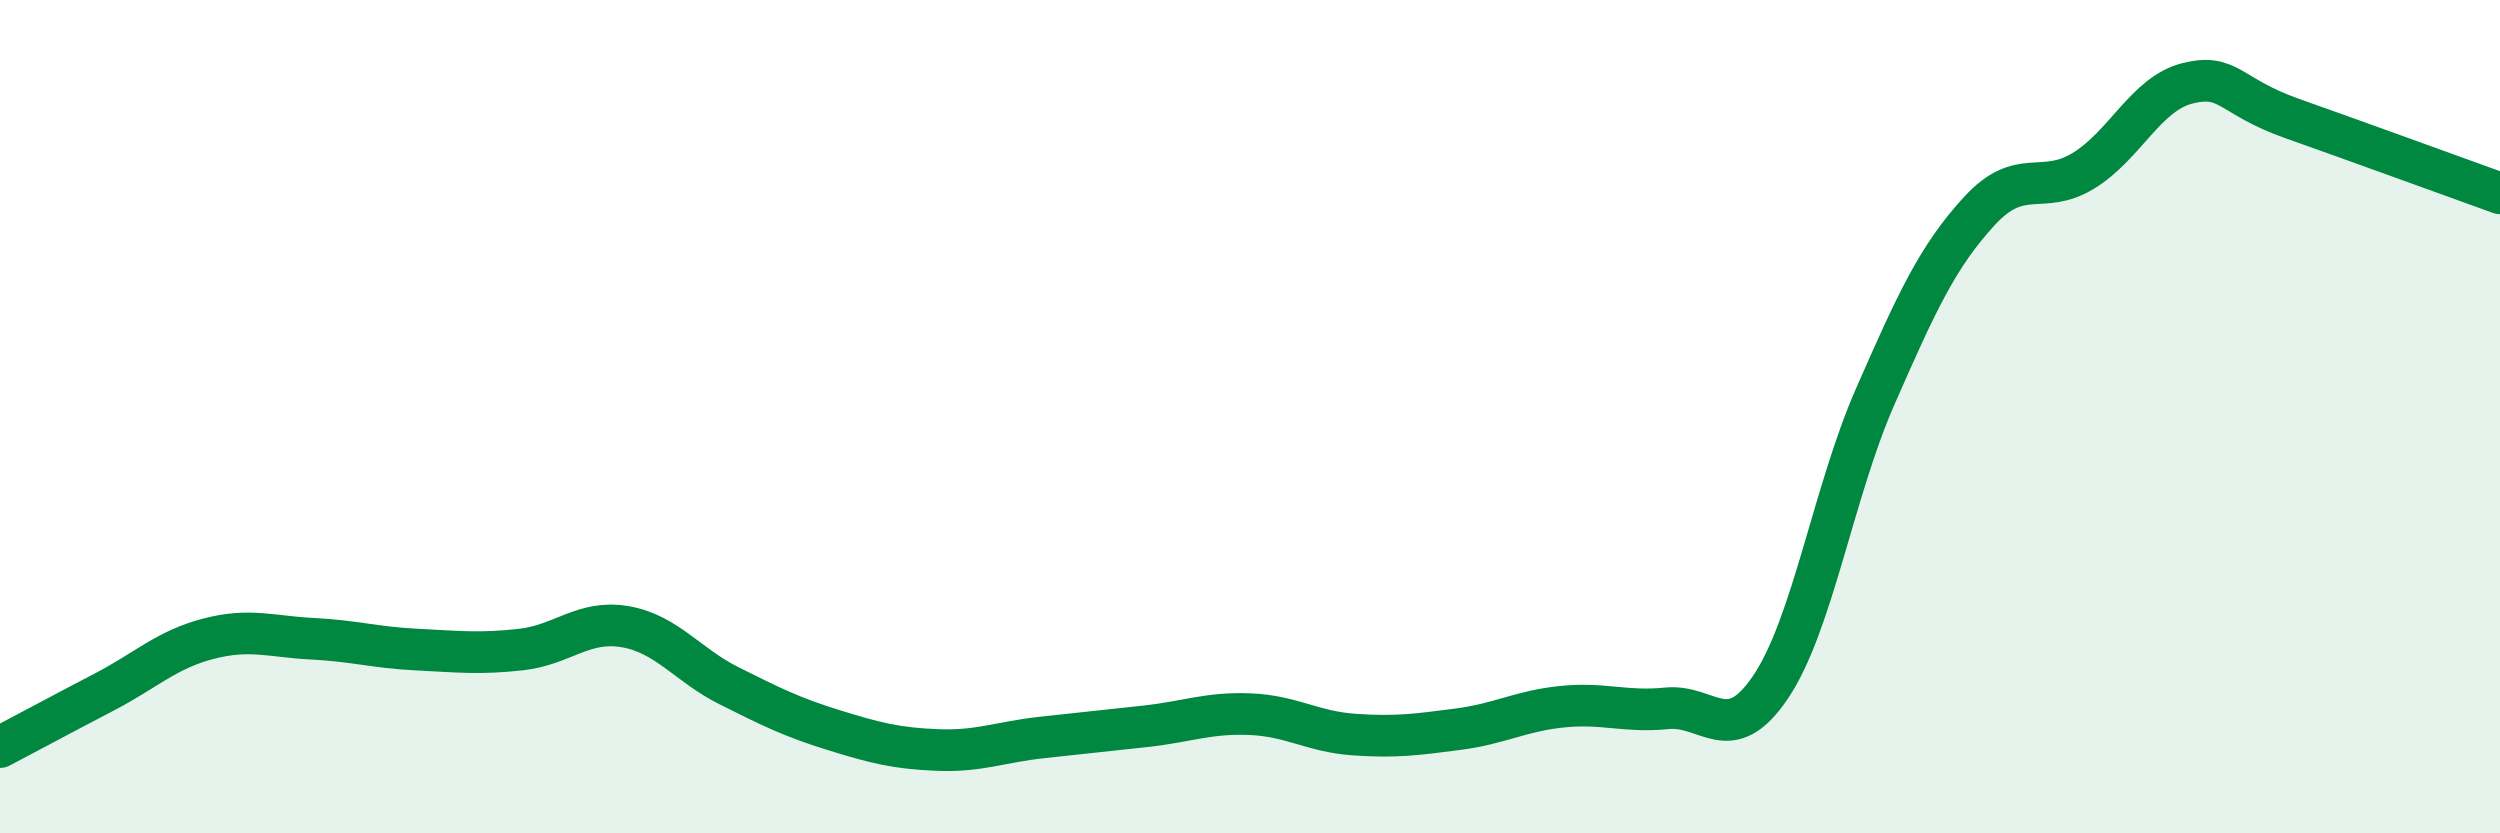
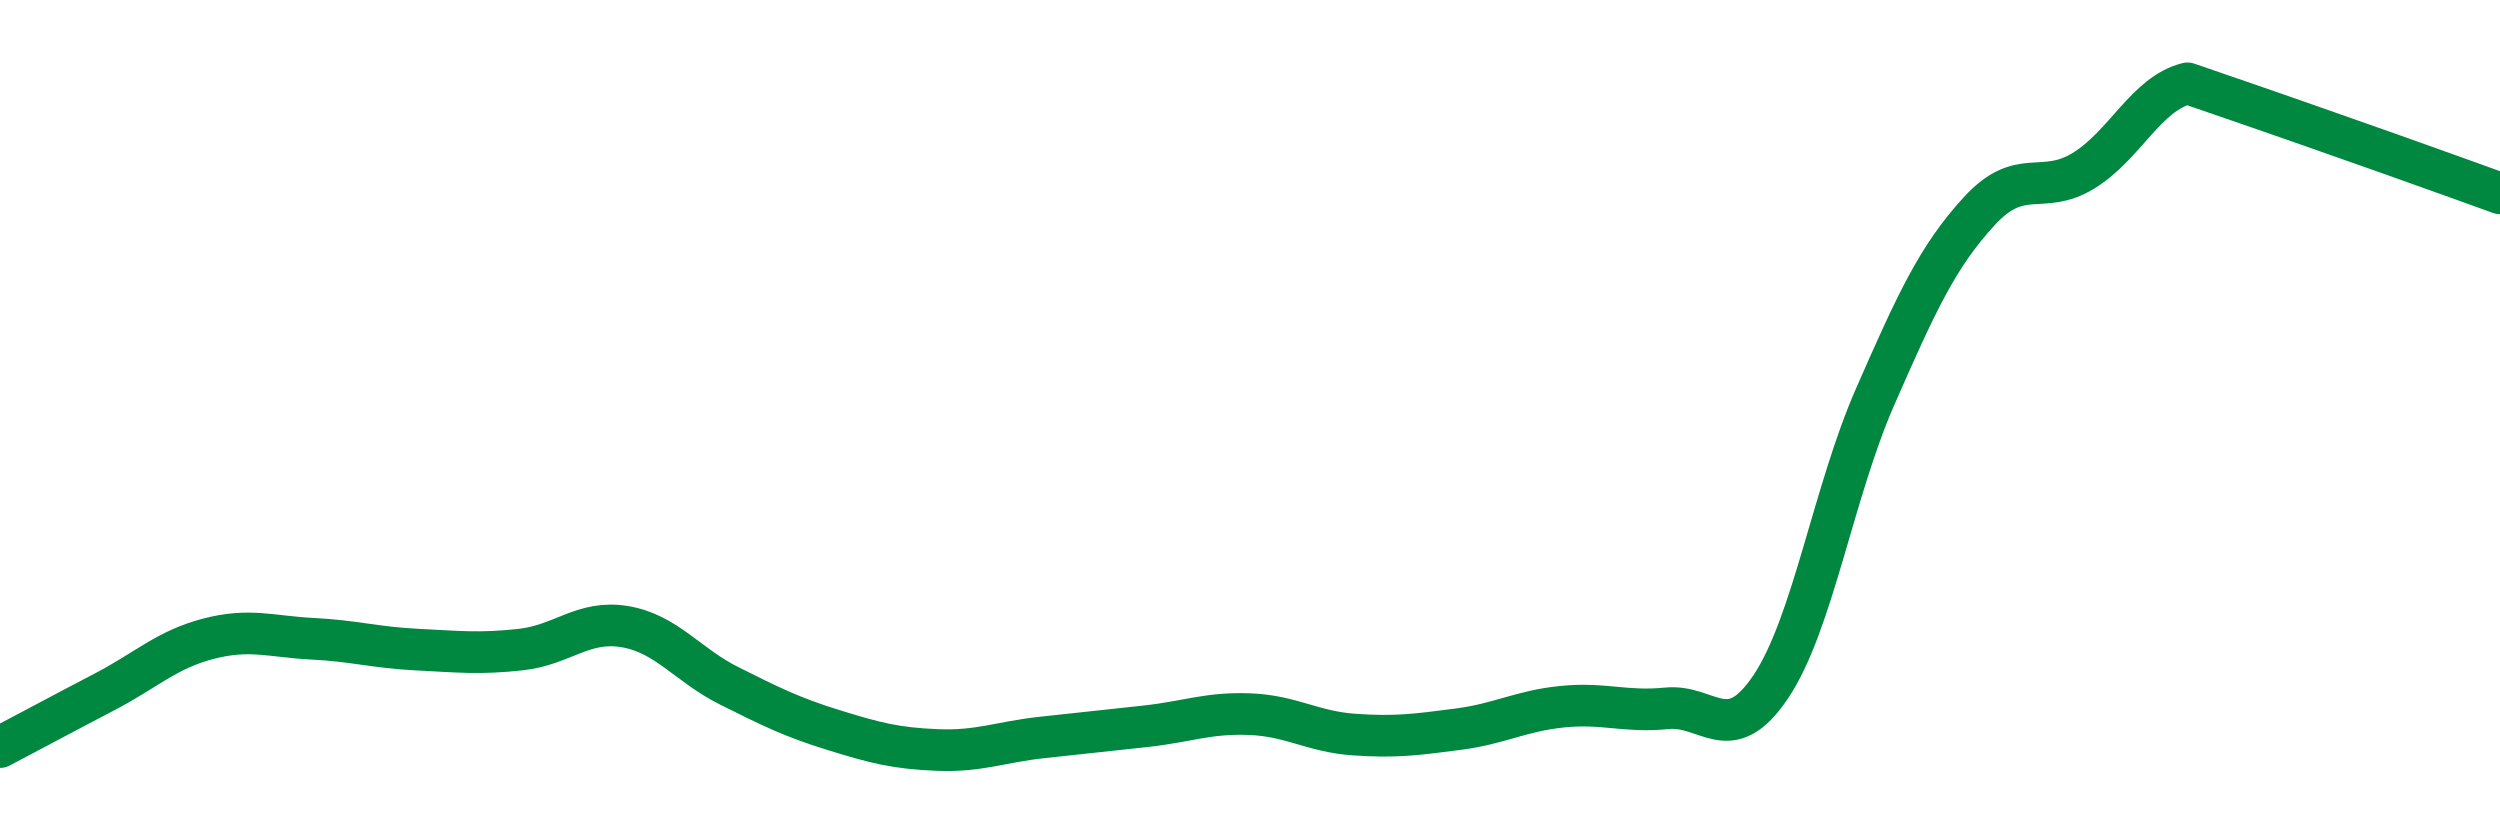
<svg xmlns="http://www.w3.org/2000/svg" width="60" height="20" viewBox="0 0 60 20">
-   <path d="M 0,17.93 C 0.5,17.67 1.5,17.13 2.5,16.61 C 3.5,16.09 4,15.59 5,15.33 C 6,15.07 6.5,15.28 7.5,15.33 C 8.5,15.38 9,15.54 10,15.59 C 11,15.64 11.5,15.7 12.5,15.59 C 13.5,15.48 14,14.87 15,15.04 C 16,15.21 16.5,15.96 17.5,16.46 C 18.5,16.96 19,17.21 20,17.52 C 21,17.83 21.5,17.96 22.5,18 C 23.5,18.04 24,17.81 25,17.7 C 26,17.59 26.5,17.54 27.5,17.43 C 28.5,17.32 29,17.1 30,17.14 C 31,17.18 31.5,17.56 32.5,17.63 C 33.5,17.7 34,17.63 35,17.5 C 36,17.37 36.5,17.06 37.5,16.96 C 38.5,16.86 39,17.1 40,17 C 41,16.9 41.5,17.97 42.5,16.48 C 43.5,14.99 44,11.81 45,9.53 C 46,7.25 46.5,6.16 47.5,5.07 C 48.5,3.98 49,4.71 50,4.1 C 51,3.49 51.5,2.25 52.5,2 C 53.5,1.75 53.5,2.31 55,2.84 C 56.5,3.37 59,4.28 60,4.64L60 20L0 20Z" fill="#008740" opacity="0.1" stroke-linecap="round" stroke-linejoin="round" />
-   <path d="M 0,17.93 C 0.5,17.67 1.5,17.13 2.5,16.61 C 3.5,16.09 4,15.59 5,15.33 C 6,15.07 6.5,15.28 7.5,15.33 C 8.5,15.38 9,15.54 10,15.59 C 11,15.64 11.5,15.7 12.5,15.59 C 13.5,15.48 14,14.87 15,15.04 C 16,15.21 16.5,15.96 17.5,16.46 C 18.5,16.96 19,17.21 20,17.52 C 21,17.83 21.5,17.96 22.5,18 C 23.5,18.04 24,17.81 25,17.7 C 26,17.59 26.5,17.54 27.5,17.43 C 28.5,17.32 29,17.1 30,17.14 C 31,17.18 31.5,17.56 32.5,17.63 C 33.5,17.7 34,17.63 35,17.5 C 36,17.37 36.5,17.06 37.5,16.96 C 38.5,16.86 39,17.1 40,17 C 41,16.9 41.5,17.97 42.5,16.48 C 43.5,14.99 44,11.81 45,9.53 C 46,7.25 46.5,6.16 47.5,5.07 C 48.5,3.98 49,4.71 50,4.1 C 51,3.49 51.5,2.25 52.5,2 C 53.5,1.75 53.5,2.31 55,2.84 C 56.5,3.37 59,4.28 60,4.64" stroke="#008740" stroke-width="1" fill="none" stroke-linecap="round" stroke-linejoin="round" />
+   <path d="M 0,17.93 C 0.5,17.67 1.5,17.13 2.5,16.61 C 3.5,16.09 4,15.59 5,15.33 C 6,15.07 6.5,15.28 7.5,15.33 C 8.5,15.38 9,15.54 10,15.59 C 11,15.64 11.5,15.7 12.5,15.59 C 13.5,15.48 14,14.87 15,15.04 C 16,15.21 16.5,15.96 17.5,16.46 C 18.5,16.96 19,17.21 20,17.52 C 21,17.83 21.5,17.96 22.5,18 C 23.5,18.04 24,17.81 25,17.7 C 26,17.59 26.5,17.54 27.5,17.43 C 28.5,17.32 29,17.1 30,17.14 C 31,17.18 31.5,17.56 32.5,17.63 C 33.5,17.7 34,17.63 35,17.5 C 36,17.37 36.5,17.06 37.5,16.96 C 38.5,16.86 39,17.1 40,17 C 41,16.9 41.5,17.97 42.5,16.48 C 43.5,14.99 44,11.81 45,9.53 C 46,7.25 46.5,6.16 47.5,5.07 C 48.5,3.98 49,4.71 50,4.1 C 51,3.49 51.5,2.25 52.5,2 C 56.5,3.37 59,4.28 60,4.64" stroke="#008740" stroke-width="1" fill="none" stroke-linecap="round" stroke-linejoin="round" />
</svg>